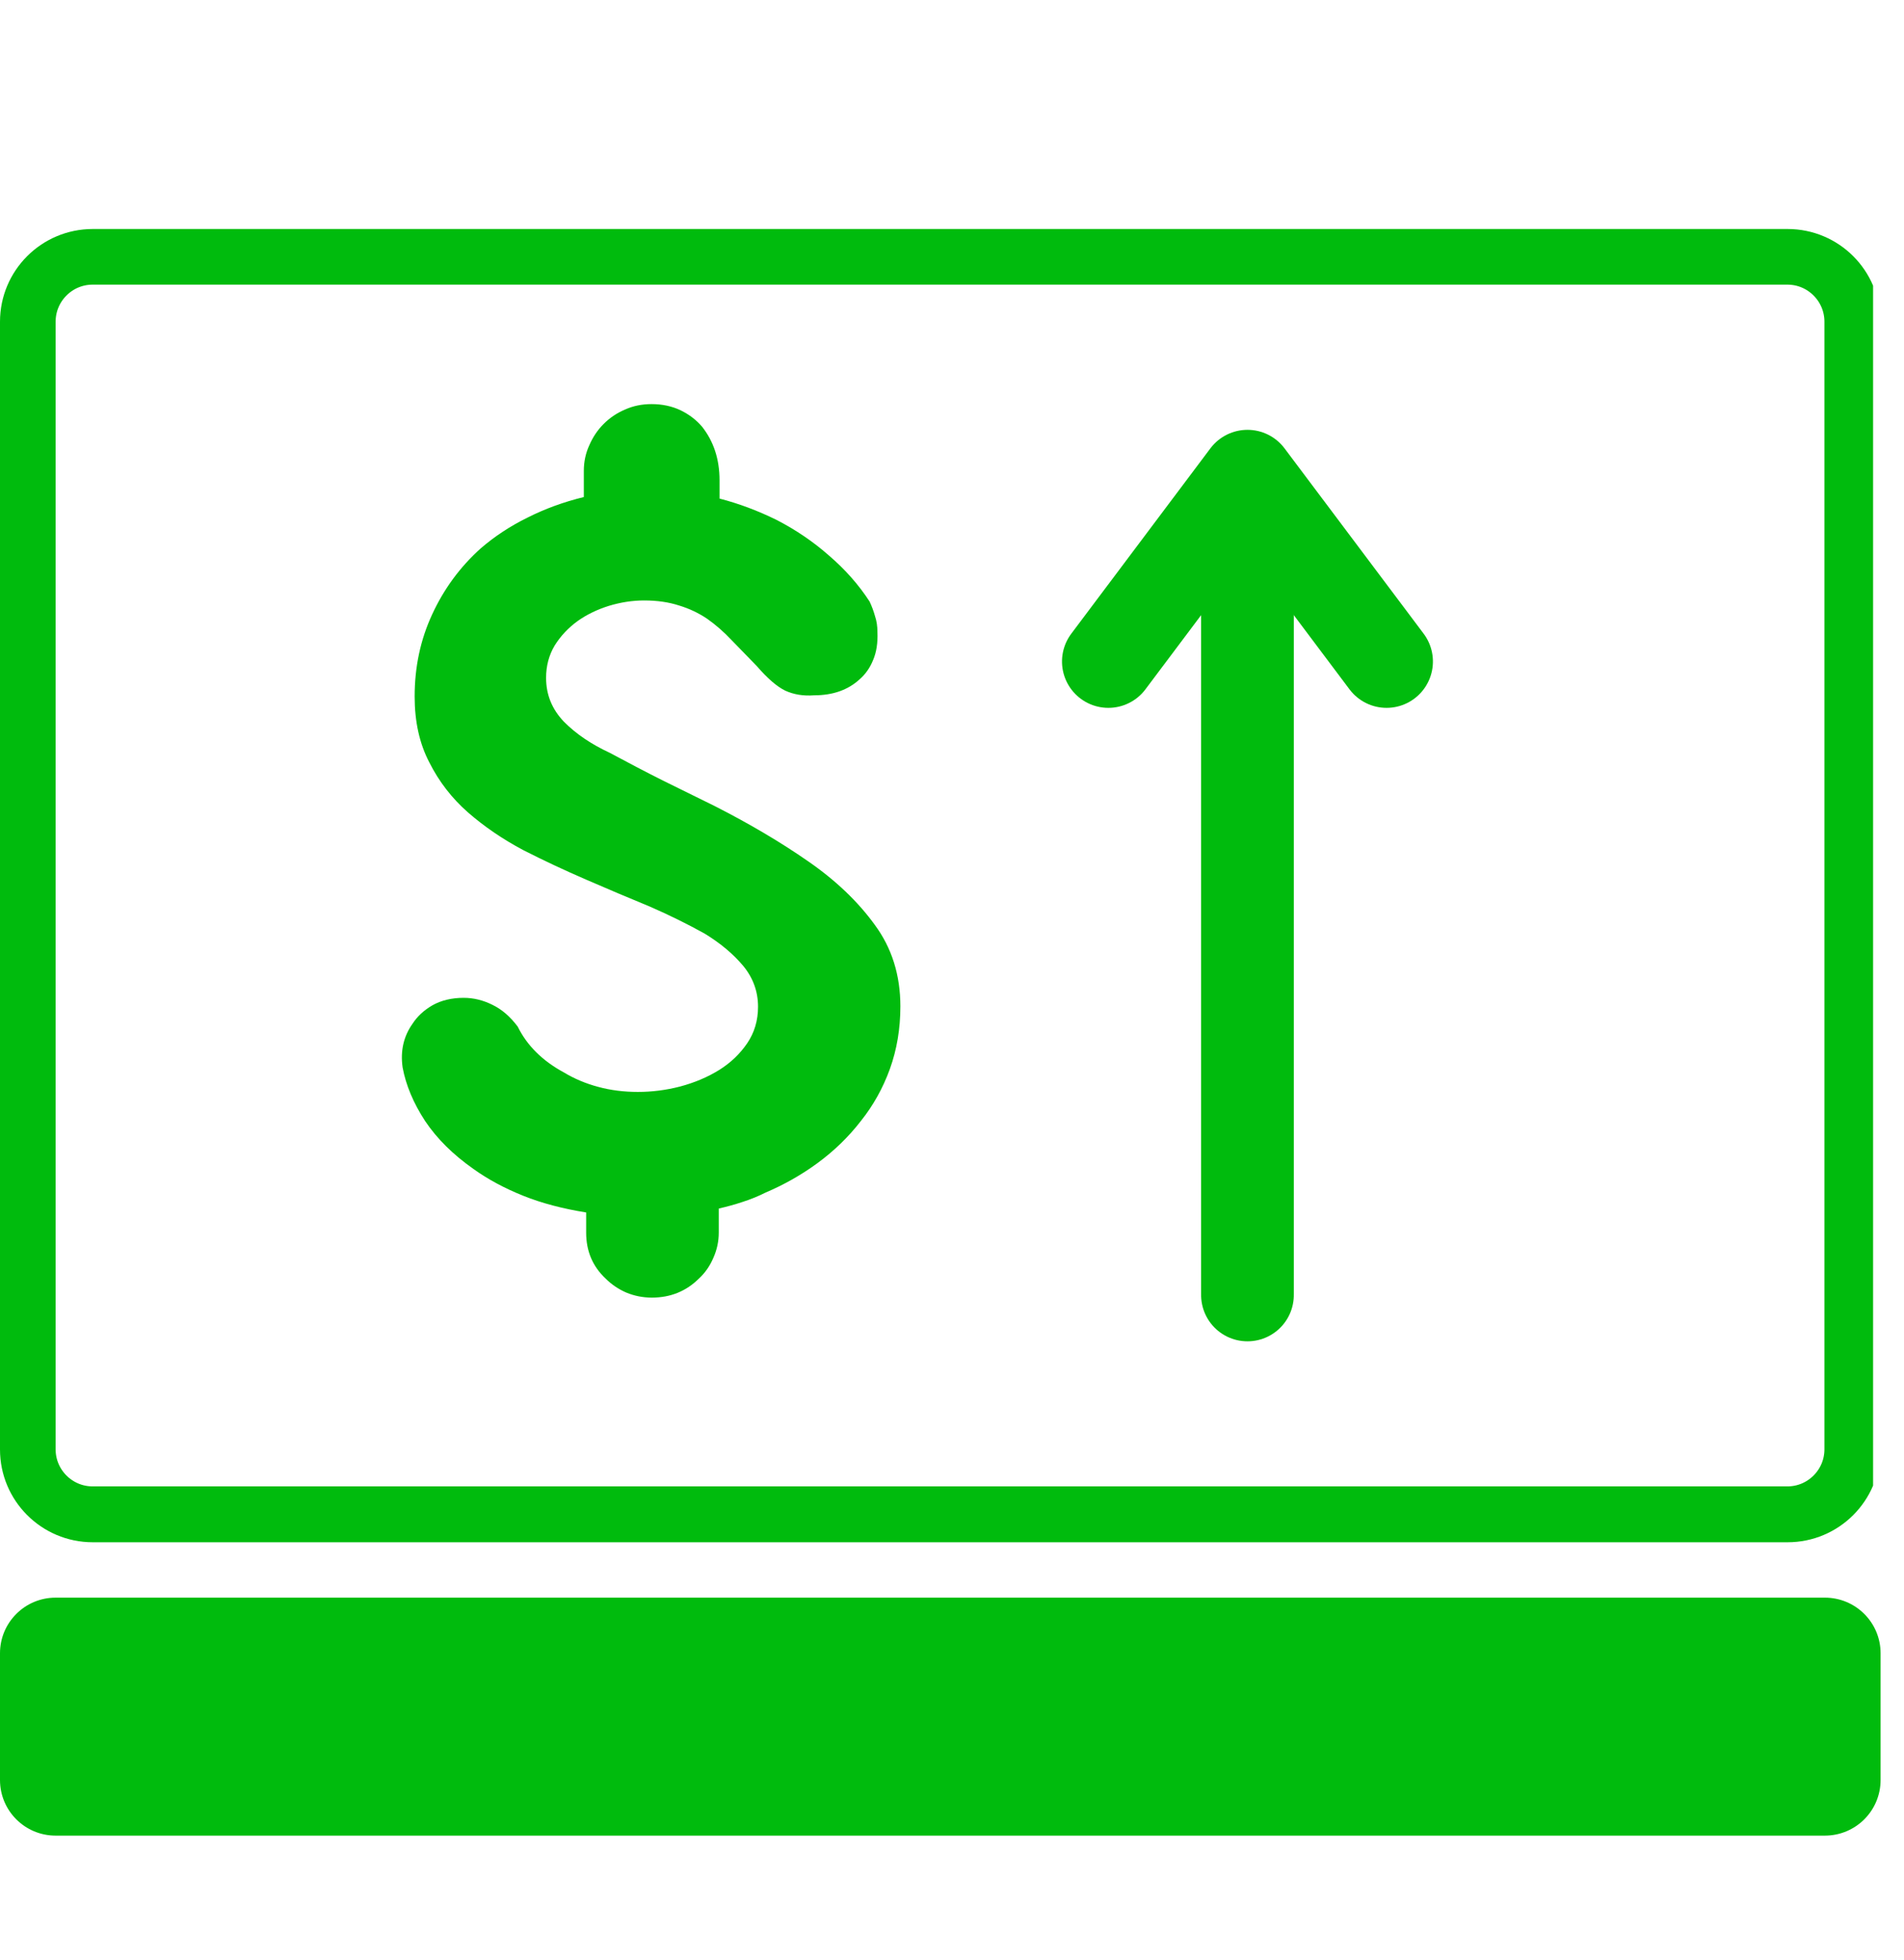
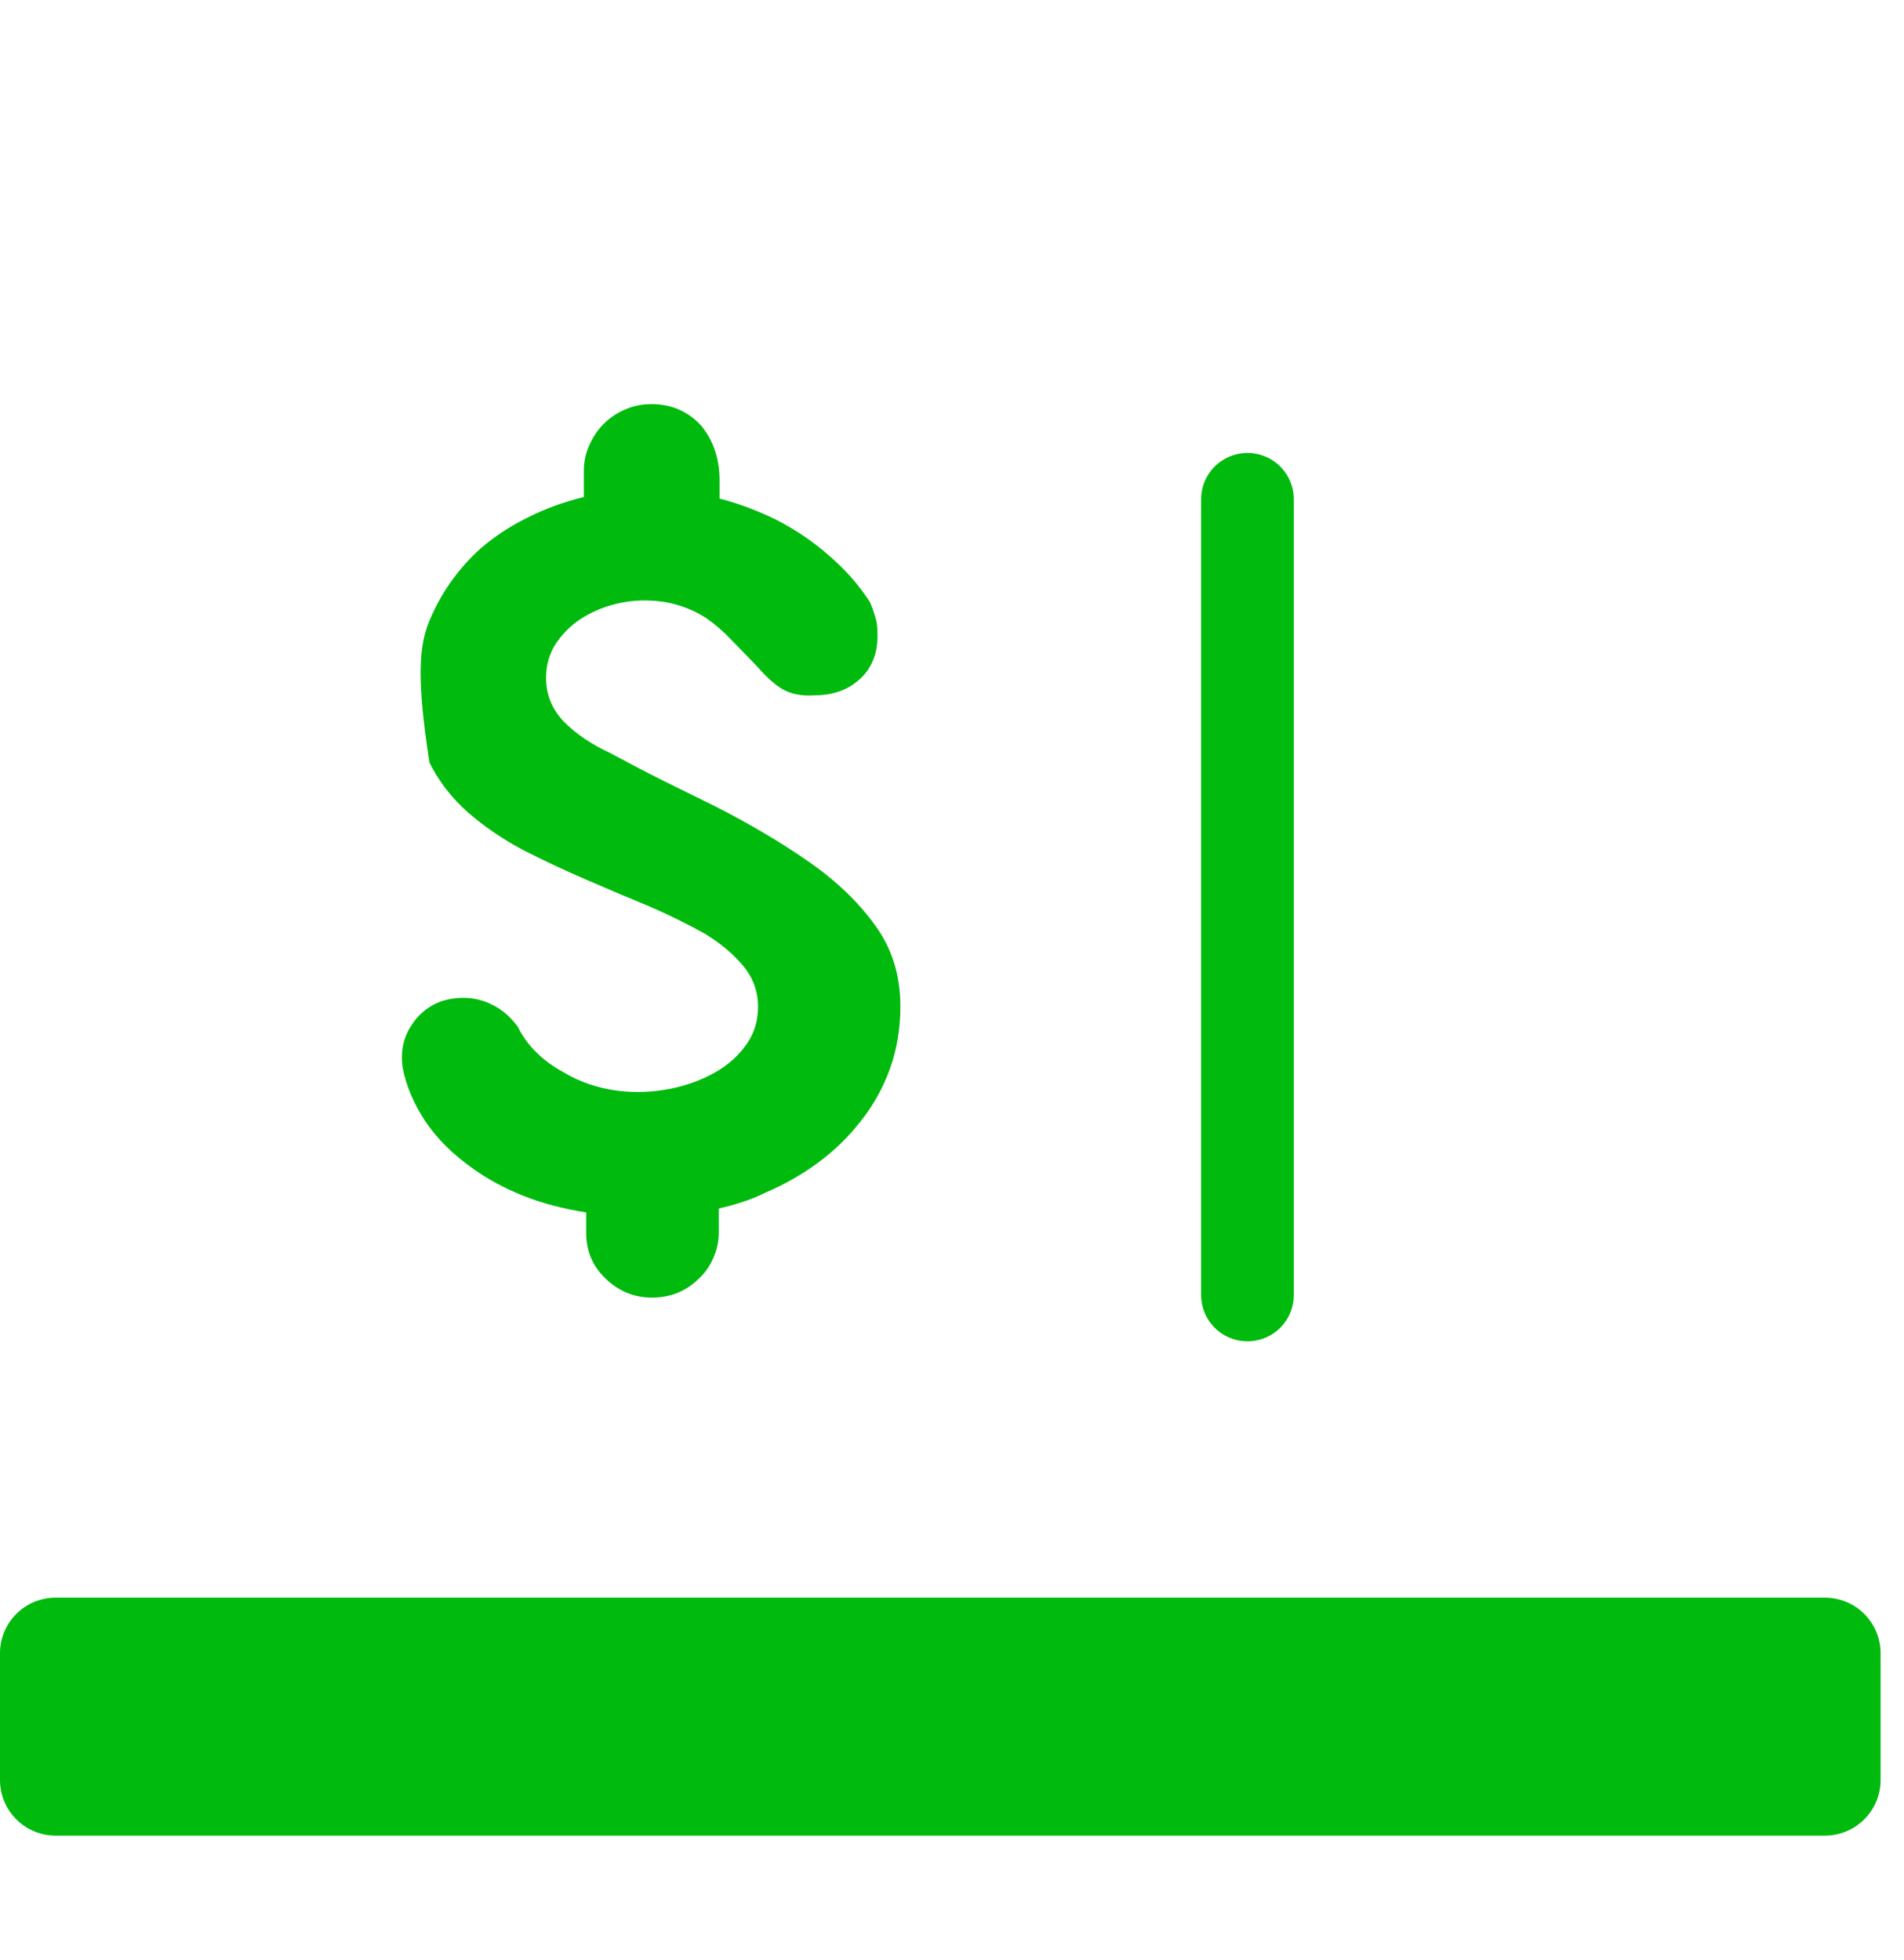
<svg xmlns="http://www.w3.org/2000/svg" width="102" zoomAndPan="magnify" viewBox="0 0 76.5 78.75" height="105" preserveAspectRatio="xMidYMid meet" version="1.0">
  <defs>
    <g />
    <clipPath id="59cb2859f1">
-       <path d="M 0 9.203 L 75.258 9.203 L 75.258 62 L 0 62 Z M 0 9.203 " clip-rule="nonzero" />
-     </clipPath>
+       </clipPath>
    <clipPath id="65c9d07be6">
      <path d="M 3.727 9.203 L 71.824 9.203 C 73.883 9.203 75.551 10.871 75.551 12.93 L 75.551 58.25 C 75.551 60.309 73.883 61.977 71.824 61.977 L 3.727 61.977 C 1.668 61.977 0 60.309 0 58.25 L 0 12.93 C 0 10.871 1.668 9.203 3.727 9.203 Z M 3.727 9.203 " clip-rule="nonzero" />
    </clipPath>
    <clipPath id="9986c61d95">
      <path d="M 0 64.203 L 75.57 64.203 L 75.57 73.766 L 0 73.766 Z M 0 64.203 " clip-rule="nonzero" />
    </clipPath>
    <clipPath id="53c1a898f6">
      <path d="M 2.234 64.203 L 73.32 64.203 C 74.559 64.203 75.559 65.203 75.559 66.438 L 75.559 71.531 C 75.559 72.766 74.559 73.766 73.32 73.766 L 2.234 73.766 C 1 73.766 0 72.766 0 71.531 L 0 66.438 C 0 65.203 1 64.203 2.234 64.203 Z M 2.234 64.203 " clip-rule="nonzero" />
    </clipPath>
  </defs>
  <g clip-path="url(#59cb2859f1)">
    <g clip-path="url(#65c9d07be6)">
      <path stroke-linecap="butt" transform="matrix(0.745, 0, 0, 0.745, 0, 9.204)" fill="none" stroke-linejoin="miter" d="M 5.001 -0.001 L 96.392 -0.001 C 99.154 -0.001 101.393 2.237 101.393 5 L 101.393 65.822 C 101.393 68.585 99.154 70.823 96.392 70.823 L 5.001 70.823 C 2.238 70.823 -0 68.585 -0 65.822 L -0 5 C -0 2.237 2.238 -0.001 5.001 -0.001 Z M 5.001 -0.001 " stroke="#00bb0d" stroke-width="6" stroke-opacity="1" stroke-miterlimit="4" />
    </g>
  </g>
  <g clip-path="url(#9986c61d95)">
    <g clip-path="url(#53c1a898f6)">
      <path fill="#00bb0d" d="M 0 64.203 L 75.57 64.203 L 75.57 73.766 L 0 73.766 Z M 0 64.203 " fill-opacity="1" fill-rule="nonzero" />
    </g>
  </g>
  <g fill="#00bb0d" fill-opacity="1">
    <g transform="translate(14.582, 48.458)">
      <g>
-         <path d="M 20.562 -11.297 C 21.25 -10.367 21.594 -9.273 21.594 -8.016 C 21.594 -7.117 21.453 -6.281 21.172 -5.5 C 20.891 -4.727 20.504 -4.035 20.016 -3.422 C 19.516 -2.773 18.93 -2.207 18.266 -1.719 C 17.609 -1.238 16.91 -0.844 16.172 -0.531 C 15.879 -0.383 15.57 -0.258 15.25 -0.156 C 14.938 -0.051 14.617 0.035 14.297 0.109 L 14.297 1.078 C 14.297 1.43 14.223 1.77 14.078 2.094 C 13.941 2.414 13.75 2.691 13.5 2.922 C 12.988 3.43 12.359 3.688 11.609 3.688 C 11.242 3.688 10.898 3.617 10.578 3.484 C 10.266 3.348 9.988 3.16 9.75 2.922 C 9.227 2.43 8.969 1.816 8.969 1.078 L 8.969 0.266 C 8.039 0.117 7.195 -0.102 6.438 -0.406 C 5.688 -0.707 5.02 -1.066 4.438 -1.484 C 3.625 -2.055 2.977 -2.695 2.5 -3.406 C 2.031 -4.125 1.727 -4.844 1.594 -5.562 C 1.5 -6.227 1.633 -6.816 2 -7.328 C 2.188 -7.617 2.453 -7.863 2.797 -8.062 C 3.148 -8.258 3.566 -8.359 4.047 -8.359 C 4.441 -8.359 4.828 -8.266 5.203 -8.078 C 5.578 -7.898 5.914 -7.609 6.219 -7.203 C 6.594 -6.441 7.211 -5.828 8.078 -5.359 C 8.492 -5.109 8.953 -4.914 9.453 -4.781 C 9.953 -4.645 10.484 -4.578 11.047 -4.578 C 11.609 -4.578 12.176 -4.648 12.75 -4.797 C 13.332 -4.953 13.859 -5.176 14.328 -5.469 C 14.773 -5.75 15.145 -6.102 15.438 -6.531 C 15.727 -6.957 15.875 -7.445 15.875 -8 C 15.875 -8.613 15.676 -9.16 15.281 -9.641 C 14.883 -10.117 14.367 -10.551 13.734 -10.938 C 13.047 -11.32 12.305 -11.688 11.516 -12.031 C 10.68 -12.375 9.832 -12.734 8.969 -13.109 C 8.102 -13.484 7.258 -13.879 6.438 -14.297 C 5.602 -14.742 4.863 -15.25 4.219 -15.812 C 3.57 -16.383 3.055 -17.051 2.672 -17.812 C 2.273 -18.57 2.078 -19.457 2.078 -20.469 C 2.078 -21.656 2.312 -22.754 2.781 -23.766 C 3.25 -24.785 3.898 -25.672 4.734 -26.422 C 5.285 -26.898 5.91 -27.312 6.609 -27.656 C 7.305 -28.008 8.062 -28.285 8.875 -28.484 L 8.875 -29.531 C 8.875 -29.895 8.945 -30.238 9.094 -30.562 C 9.238 -30.895 9.43 -31.18 9.672 -31.422 C 9.922 -31.672 10.207 -31.863 10.531 -32 C 10.852 -32.145 11.207 -32.219 11.594 -32.219 C 12.031 -32.219 12.422 -32.133 12.766 -31.969 C 13.109 -31.801 13.395 -31.582 13.625 -31.312 C 14.094 -30.719 14.328 -30 14.328 -29.156 L 14.328 -28.422 C 15.098 -28.223 15.863 -27.938 16.625 -27.562 C 17.395 -27.164 18.098 -26.688 18.734 -26.125 C 19.379 -25.57 19.922 -24.957 20.359 -24.281 C 20.453 -24.082 20.523 -23.883 20.578 -23.688 C 20.641 -23.5 20.672 -23.289 20.672 -23.062 C 20.691 -22.625 20.633 -22.25 20.5 -21.938 C 20.375 -21.625 20.191 -21.363 19.953 -21.156 C 19.484 -20.727 18.875 -20.516 18.125 -20.516 C 17.695 -20.484 17.312 -20.547 16.969 -20.703 C 16.633 -20.867 16.254 -21.195 15.828 -21.688 C 15.461 -22.062 15.125 -22.41 14.812 -22.734 C 14.5 -23.066 14.172 -23.352 13.828 -23.594 C 13.492 -23.82 13.117 -24 12.703 -24.125 C 12.297 -24.258 11.828 -24.328 11.297 -24.328 C 10.828 -24.328 10.352 -24.254 9.875 -24.109 C 9.406 -23.961 8.988 -23.758 8.625 -23.5 C 8.25 -23.227 7.941 -22.898 7.703 -22.516 C 7.473 -22.129 7.359 -21.695 7.359 -21.219 C 7.359 -20.539 7.598 -19.953 8.078 -19.453 C 8.566 -18.961 9.18 -18.547 9.922 -18.203 C 10.641 -17.816 11.348 -17.445 12.047 -17.094 C 12.742 -16.75 13.441 -16.406 14.141 -16.062 C 15.535 -15.352 16.785 -14.613 17.891 -13.844 C 18.992 -13.082 19.883 -12.234 20.562 -11.297 Z M 20.562 -11.297 " />
+         <path d="M 20.562 -11.297 C 21.25 -10.367 21.594 -9.273 21.594 -8.016 C 21.594 -7.117 21.453 -6.281 21.172 -5.5 C 20.891 -4.727 20.504 -4.035 20.016 -3.422 C 19.516 -2.773 18.93 -2.207 18.266 -1.719 C 17.609 -1.238 16.91 -0.844 16.172 -0.531 C 15.879 -0.383 15.57 -0.258 15.25 -0.156 C 14.938 -0.051 14.617 0.035 14.297 0.109 L 14.297 1.078 C 14.297 1.43 14.223 1.77 14.078 2.094 C 13.941 2.414 13.75 2.691 13.5 2.922 C 12.988 3.43 12.359 3.688 11.609 3.688 C 11.242 3.688 10.898 3.617 10.578 3.484 C 10.266 3.348 9.988 3.16 9.75 2.922 C 9.227 2.43 8.969 1.816 8.969 1.078 L 8.969 0.266 C 8.039 0.117 7.195 -0.102 6.438 -0.406 C 5.688 -0.707 5.02 -1.066 4.438 -1.484 C 3.625 -2.055 2.977 -2.695 2.5 -3.406 C 2.031 -4.125 1.727 -4.844 1.594 -5.562 C 1.5 -6.227 1.633 -6.816 2 -7.328 C 2.188 -7.617 2.453 -7.863 2.797 -8.062 C 3.148 -8.258 3.566 -8.359 4.047 -8.359 C 4.441 -8.359 4.828 -8.266 5.203 -8.078 C 5.578 -7.898 5.914 -7.609 6.219 -7.203 C 6.594 -6.441 7.211 -5.828 8.078 -5.359 C 8.492 -5.109 8.953 -4.914 9.453 -4.781 C 9.953 -4.645 10.484 -4.578 11.047 -4.578 C 11.609 -4.578 12.176 -4.648 12.75 -4.797 C 13.332 -4.953 13.859 -5.176 14.328 -5.469 C 14.773 -5.75 15.145 -6.102 15.438 -6.531 C 15.727 -6.957 15.875 -7.445 15.875 -8 C 15.875 -8.613 15.676 -9.16 15.281 -9.641 C 14.883 -10.117 14.367 -10.551 13.734 -10.938 C 13.047 -11.32 12.305 -11.688 11.516 -12.031 C 10.68 -12.375 9.832 -12.734 8.969 -13.109 C 8.102 -13.484 7.258 -13.879 6.438 -14.297 C 5.602 -14.742 4.863 -15.25 4.219 -15.812 C 3.57 -16.383 3.055 -17.051 2.672 -17.812 C 2.078 -21.656 2.312 -22.754 2.781 -23.766 C 3.25 -24.785 3.898 -25.672 4.734 -26.422 C 5.285 -26.898 5.91 -27.312 6.609 -27.656 C 7.305 -28.008 8.062 -28.285 8.875 -28.484 L 8.875 -29.531 C 8.875 -29.895 8.945 -30.238 9.094 -30.562 C 9.238 -30.895 9.43 -31.18 9.672 -31.422 C 9.922 -31.672 10.207 -31.863 10.531 -32 C 10.852 -32.145 11.207 -32.219 11.594 -32.219 C 12.031 -32.219 12.422 -32.133 12.766 -31.969 C 13.109 -31.801 13.395 -31.582 13.625 -31.312 C 14.094 -30.719 14.328 -30 14.328 -29.156 L 14.328 -28.422 C 15.098 -28.223 15.863 -27.938 16.625 -27.562 C 17.395 -27.164 18.098 -26.688 18.734 -26.125 C 19.379 -25.57 19.922 -24.957 20.359 -24.281 C 20.453 -24.082 20.523 -23.883 20.578 -23.688 C 20.641 -23.5 20.672 -23.289 20.672 -23.062 C 20.691 -22.625 20.633 -22.25 20.5 -21.938 C 20.375 -21.625 20.191 -21.363 19.953 -21.156 C 19.484 -20.727 18.875 -20.516 18.125 -20.516 C 17.695 -20.484 17.312 -20.547 16.969 -20.703 C 16.633 -20.867 16.254 -21.195 15.828 -21.688 C 15.461 -22.062 15.125 -22.41 14.812 -22.734 C 14.5 -23.066 14.172 -23.352 13.828 -23.594 C 13.492 -23.82 13.117 -24 12.703 -24.125 C 12.297 -24.258 11.828 -24.328 11.297 -24.328 C 10.828 -24.328 10.352 -24.254 9.875 -24.109 C 9.406 -23.961 8.988 -23.758 8.625 -23.5 C 8.25 -23.227 7.941 -22.898 7.703 -22.516 C 7.473 -22.129 7.359 -21.695 7.359 -21.219 C 7.359 -20.539 7.598 -19.953 8.078 -19.453 C 8.566 -18.961 9.18 -18.547 9.922 -18.203 C 10.641 -17.816 11.348 -17.445 12.047 -17.094 C 12.742 -16.75 13.441 -16.406 14.141 -16.062 C 15.535 -15.352 16.785 -14.613 17.891 -13.844 C 18.992 -13.082 19.883 -12.234 20.562 -11.297 Z M 20.562 -11.297 " />
      </g>
    </g>
  </g>
  <path stroke-linecap="round" transform="matrix(0, -0.745, 0.745, 0, 48.258, 53.904)" fill="none" stroke-linejoin="miter" d="M 2.502 2.501 L 45.422 2.501 " stroke="#00bb0d" stroke-width="5" stroke-opacity="1" stroke-miterlimit="4" />
-   <path stroke-linecap="round" transform="matrix(0, -0.745, 0.745, 0, 48.258, 53.904)" fill="none" stroke-linejoin="round" d="M 36.672 -5.001 L 46.669 2.501 L 36.672 10.003 " stroke="#00bb0d" stroke-width="5" stroke-opacity="1" stroke-miterlimit="4" />
</svg>